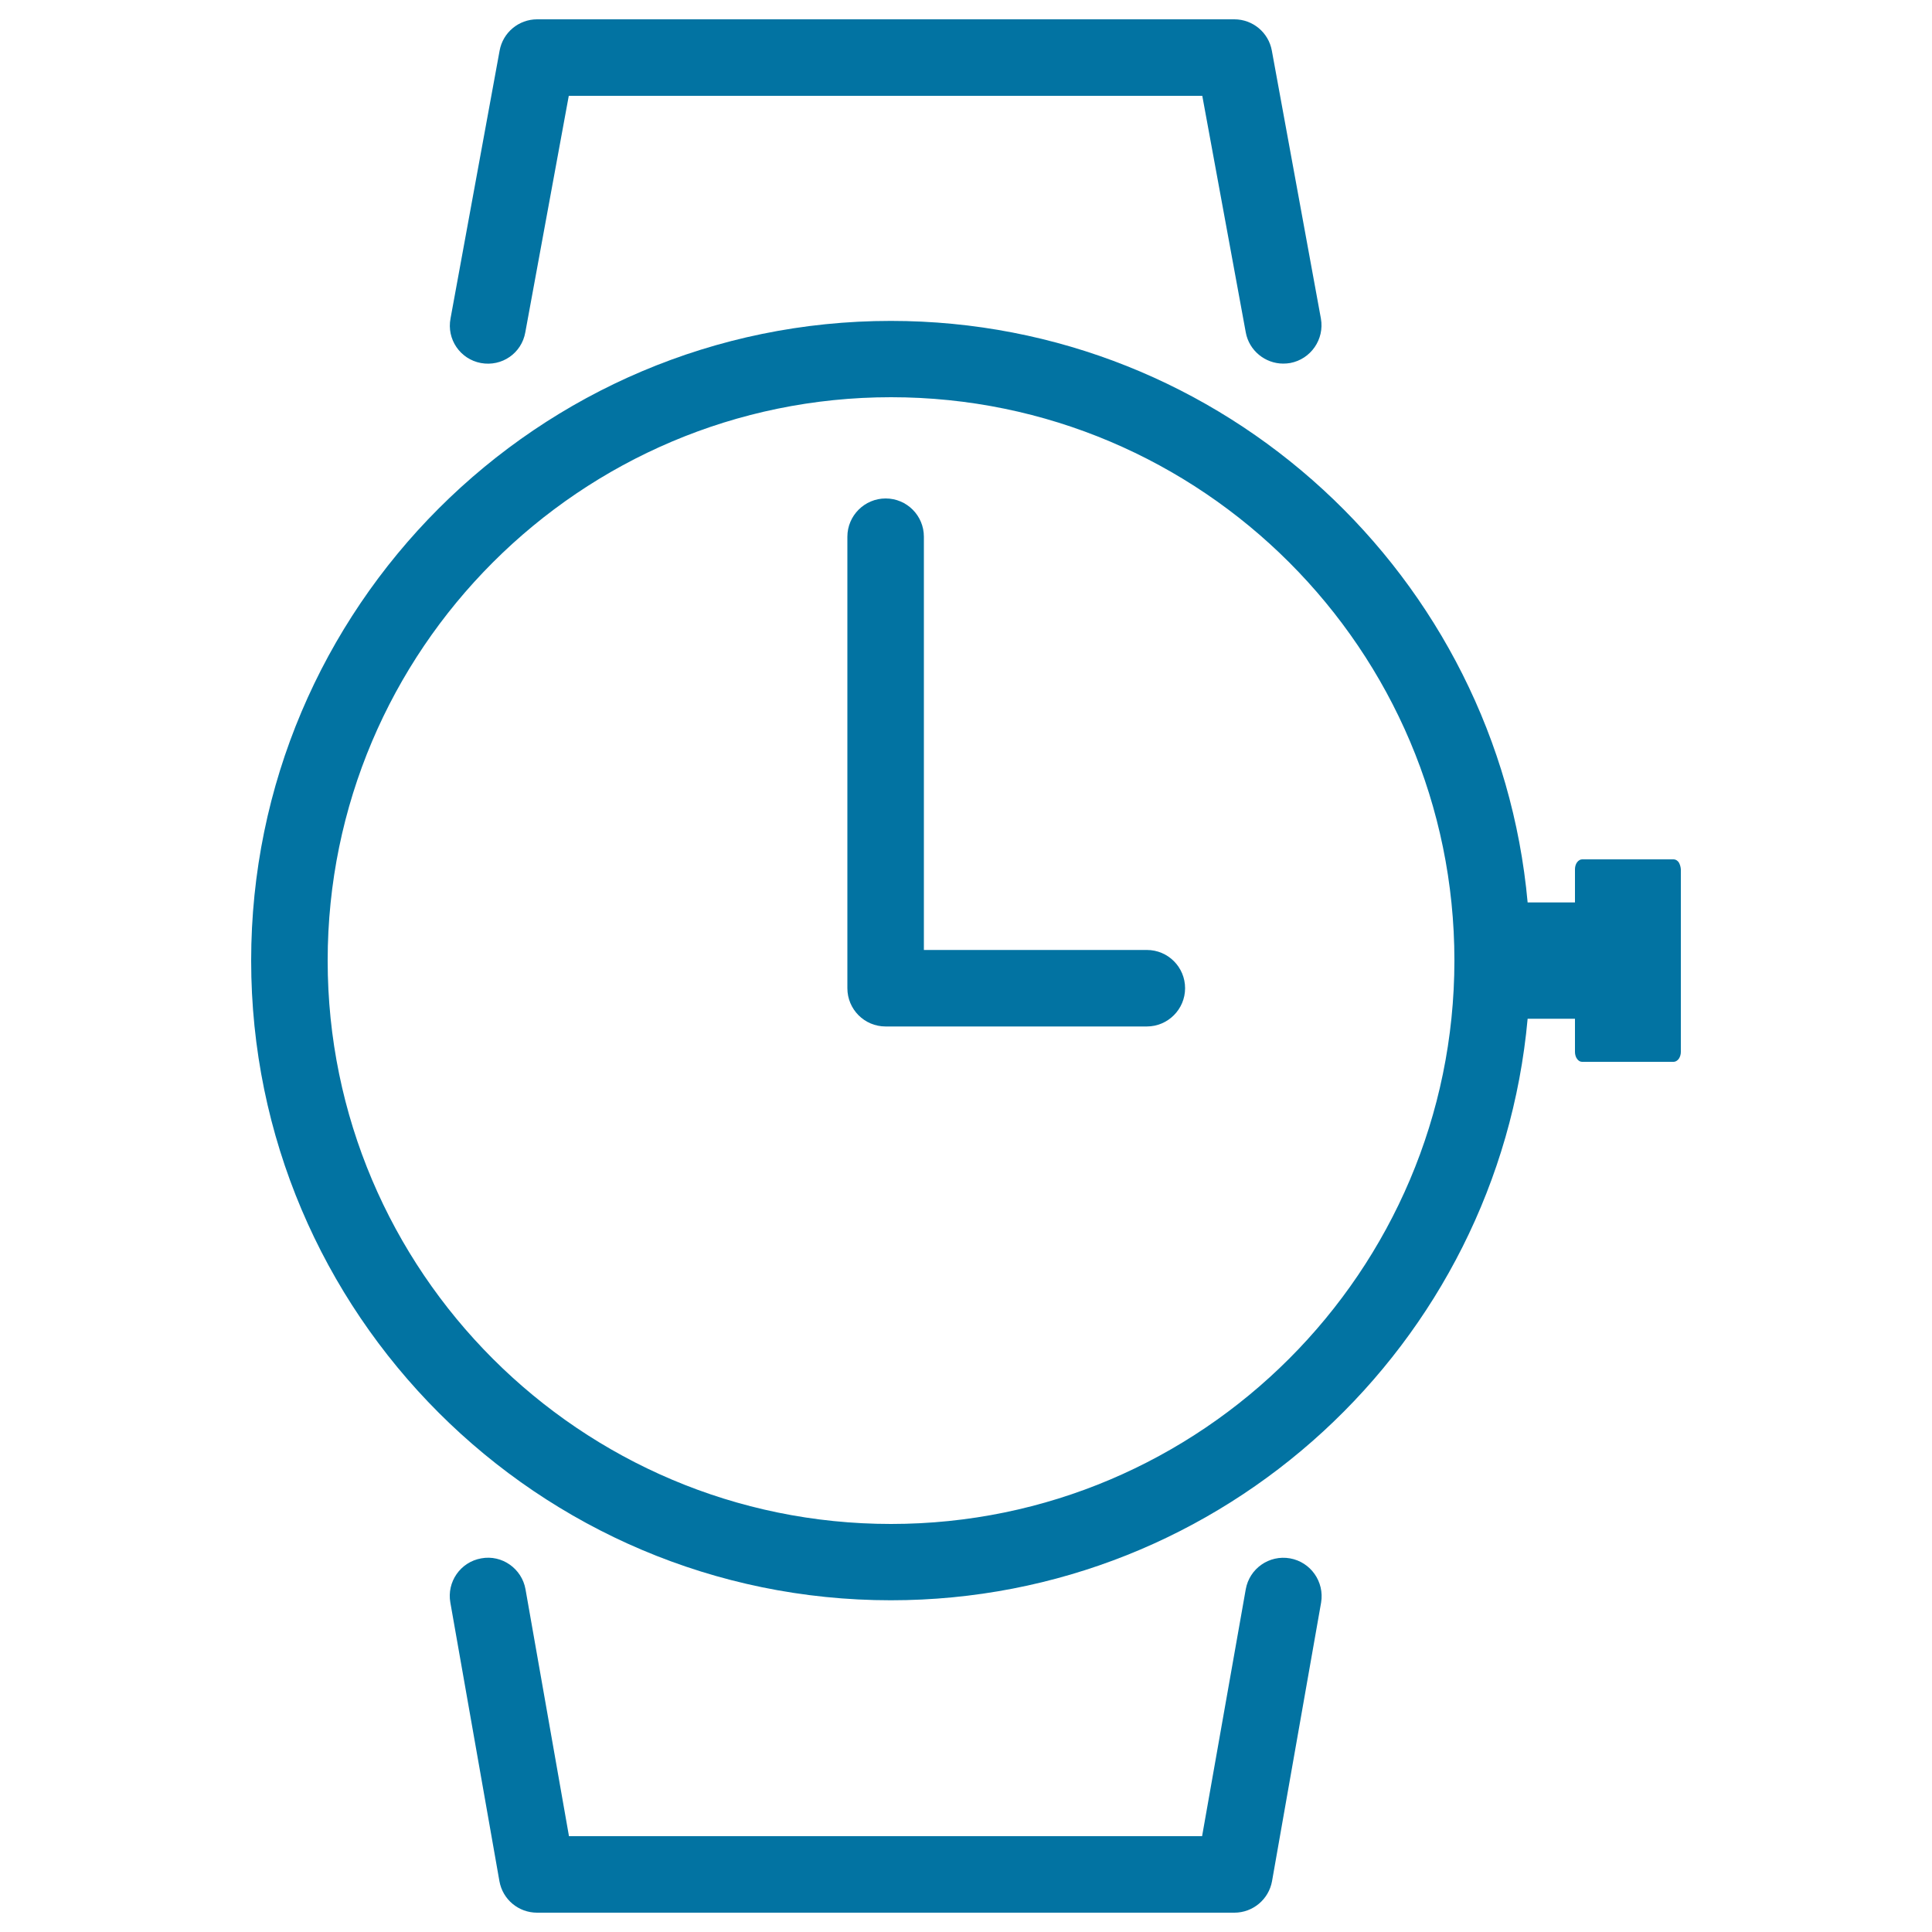
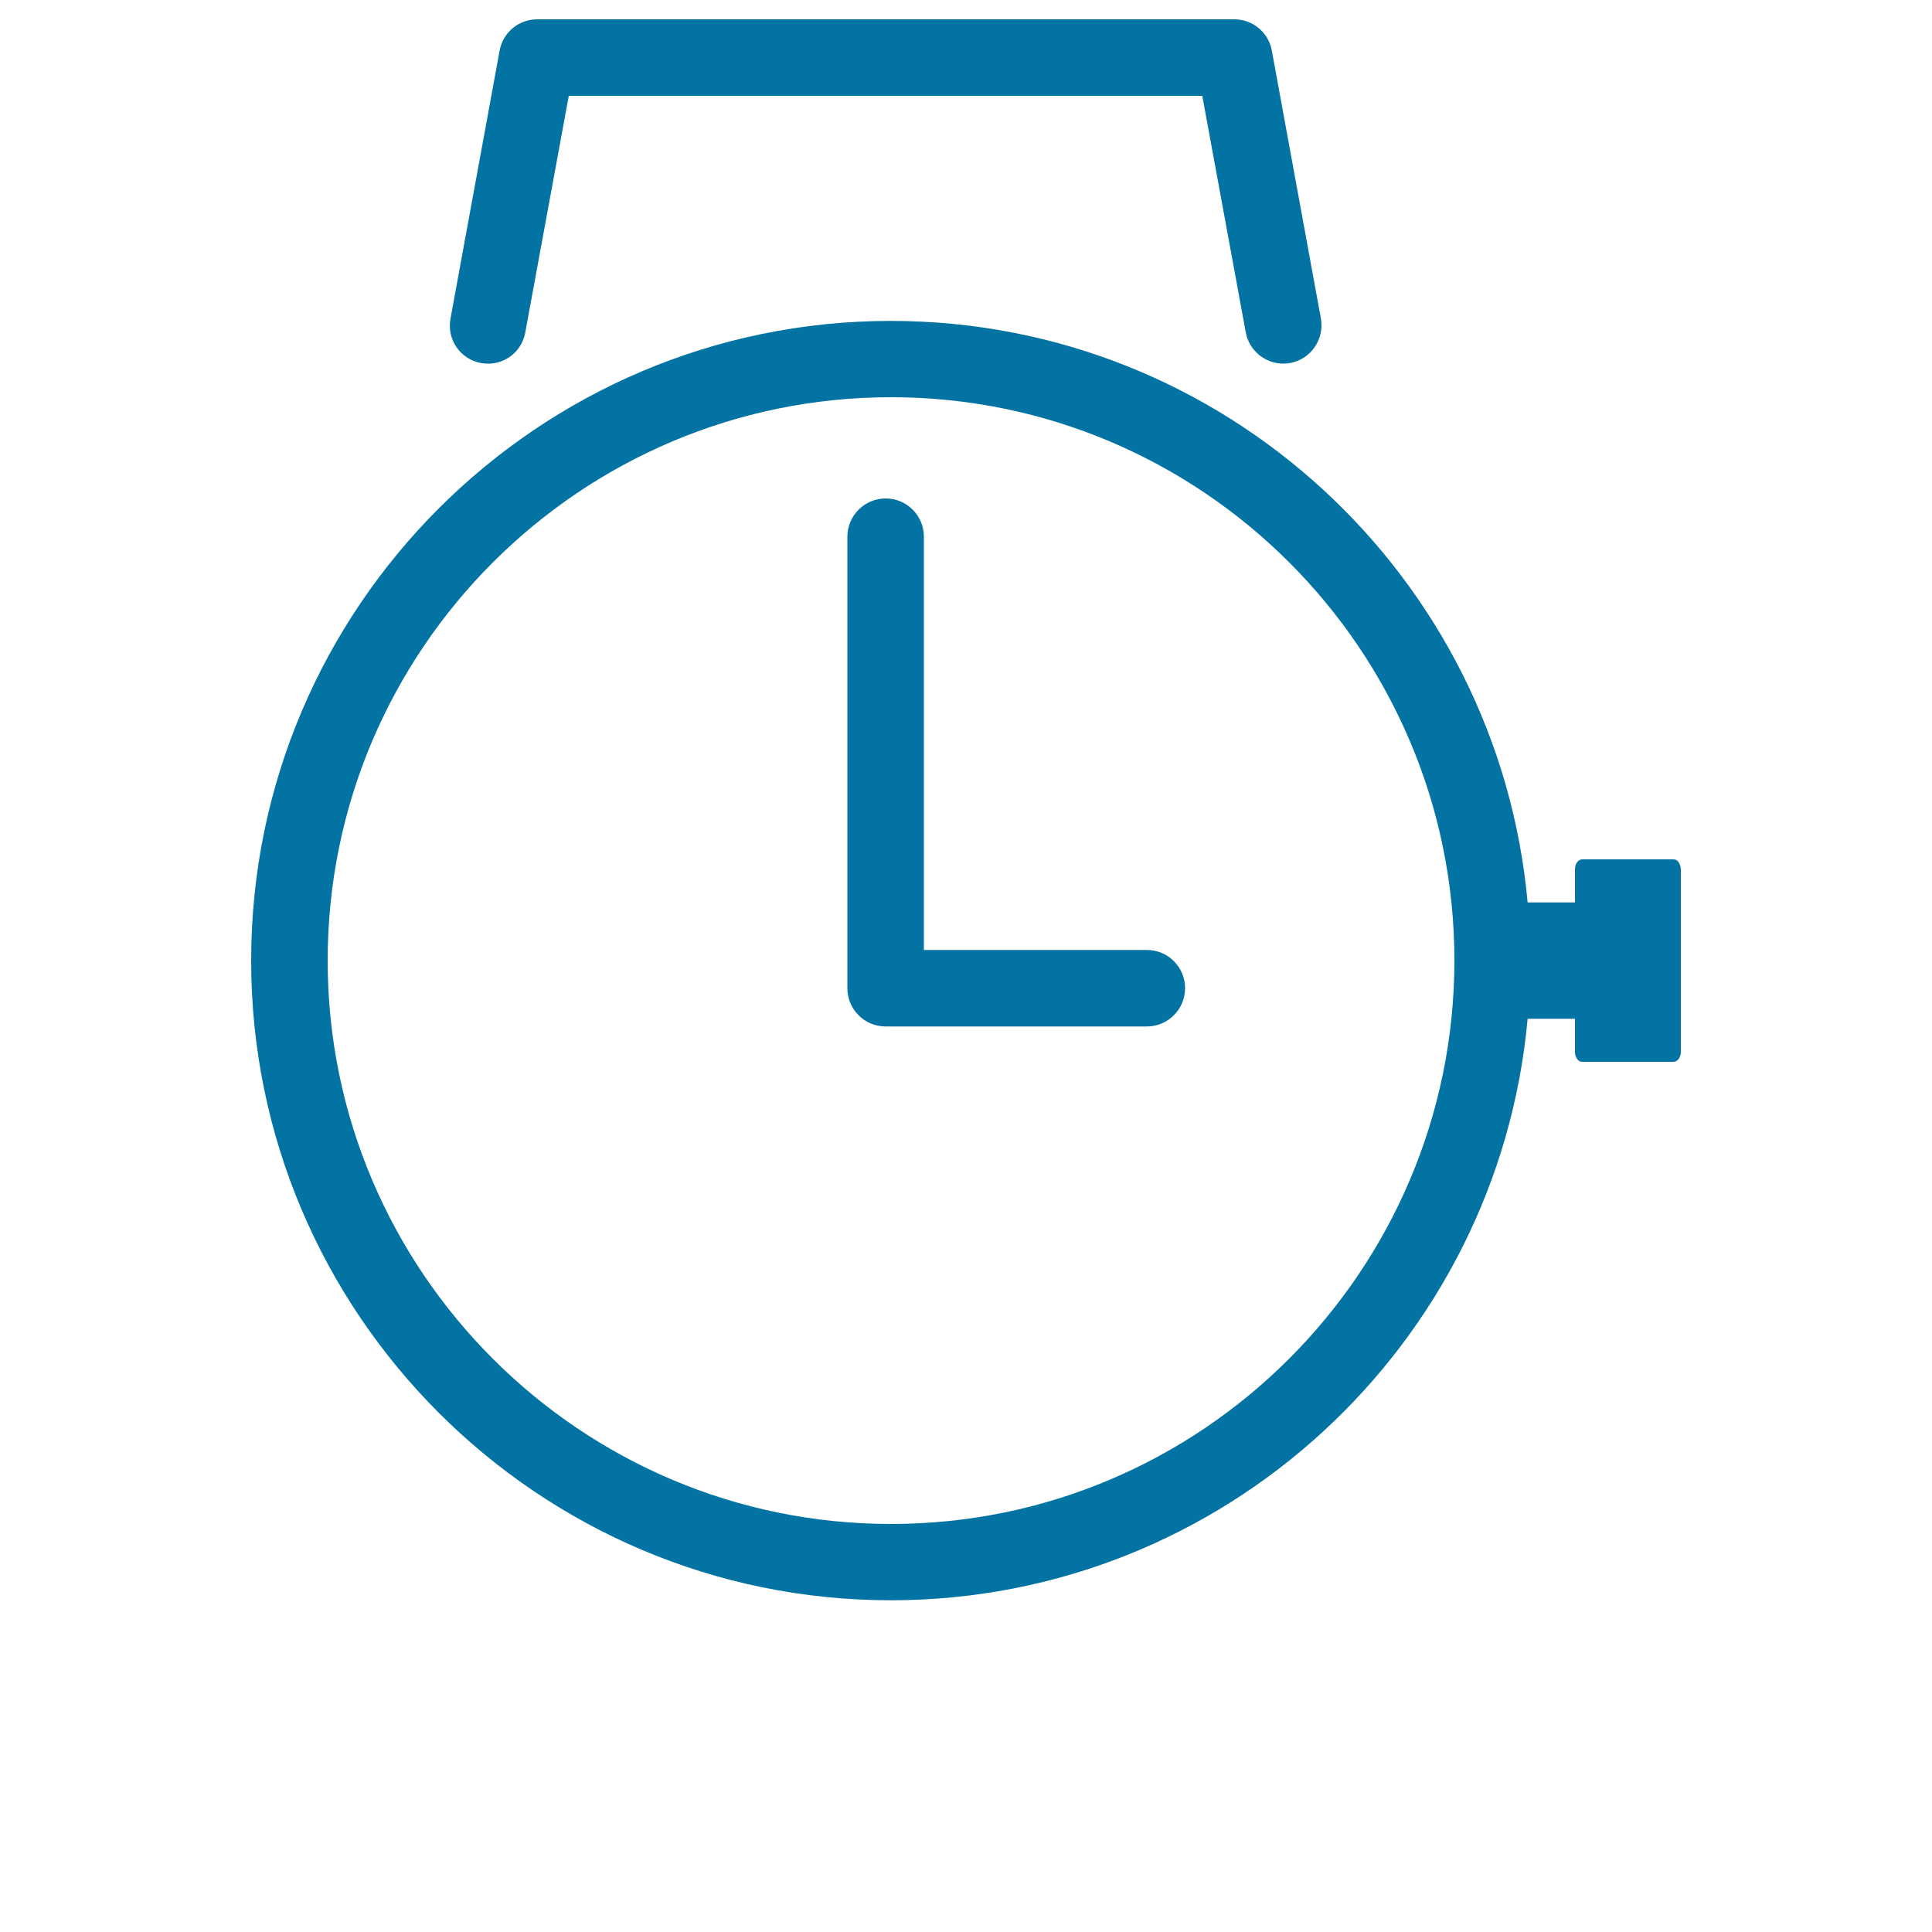
<svg xmlns="http://www.w3.org/2000/svg" viewBox="0 0 1000 1000" style="fill:#0273a2">
  <title>Thin  Wristwatch Time Clock SVG icon</title>
  <path d="M593.6,491.7H478.2V277.8c0-10.9-8.8-19.8-19.8-19.8c-10.9,0-19.8,8.9-19.8,19.8v233.7c0,10.9,8.8,19.8,19.8,19.8h135.2c10.9,0,19.8-8.9,19.8-19.8C613.4,500.6,604.6,491.7,593.6,491.7z" />
-   <path d="M667.7,806.6c-10.8-1.9-21,5.3-22.9,16l-22.6,127.8H294.5L272,822.6c-1.9-10.7-12.2-18-22.9-16c-10.8,1.9-17.9,12.2-16,22.9l25.4,144.2c1.7,9.5,9.9,16.3,19.5,16.3h360.9c9.6,0,17.8-6.9,19.5-16.3l25.4-144.2C685.6,818.7,678.4,808.5,667.7,806.6z" />
  <path d="M248.9,187.9c10.9,2,21.1-5.1,23-15.9l22.5-122.4h327.9L644.8,172c1.7,9.5,10.1,16.2,19.4,16.2c1.2,0,2.4-0.1,3.6-0.3c10.7-2,17.8-12.3,15.9-23L658.3,26.2c-1.7-9.4-9.9-16.2-19.4-16.2H278c-9.5,0-17.7,6.8-19.4,16.2l-25.4,138.6C231.1,175.6,238.2,185.9,248.9,187.9z" />
  <path d="M868.9,446.3c-0.7-0.9-1.6-1.5-2.6-1.5h-47.4c-1,0-1.9,0.6-2.6,1.5c-0.7,0.9-1.1,2.3-1.1,3.6v17.2h-24.5c-15.3-168.5-157.2-301-329.6-301c-182.6,0-331.1,148.5-331.1,331.1c0,182.6,148.5,331.1,331.1,331.1c172.4,0,314.3-132.5,329.6-301h24.5v17.2c0,1.3,0.4,2.7,1.1,3.6c0.7,1,1.6,1.5,2.6,1.5h47.4c0.9,0,1.9-0.6,2.6-1.5c0.7-1,1.1-2.3,1.1-3.6v-94.6C869.9,448.6,869.5,447.3,868.9,446.3z M461.2,788.8c-160.8,0-291.6-130.8-291.6-291.6c0-160.8,130.8-291.6,291.6-291.6c160.8,0,291.6,130.8,291.6,291.6C752.7,658,621.9,788.8,461.2,788.8z" />
</svg>